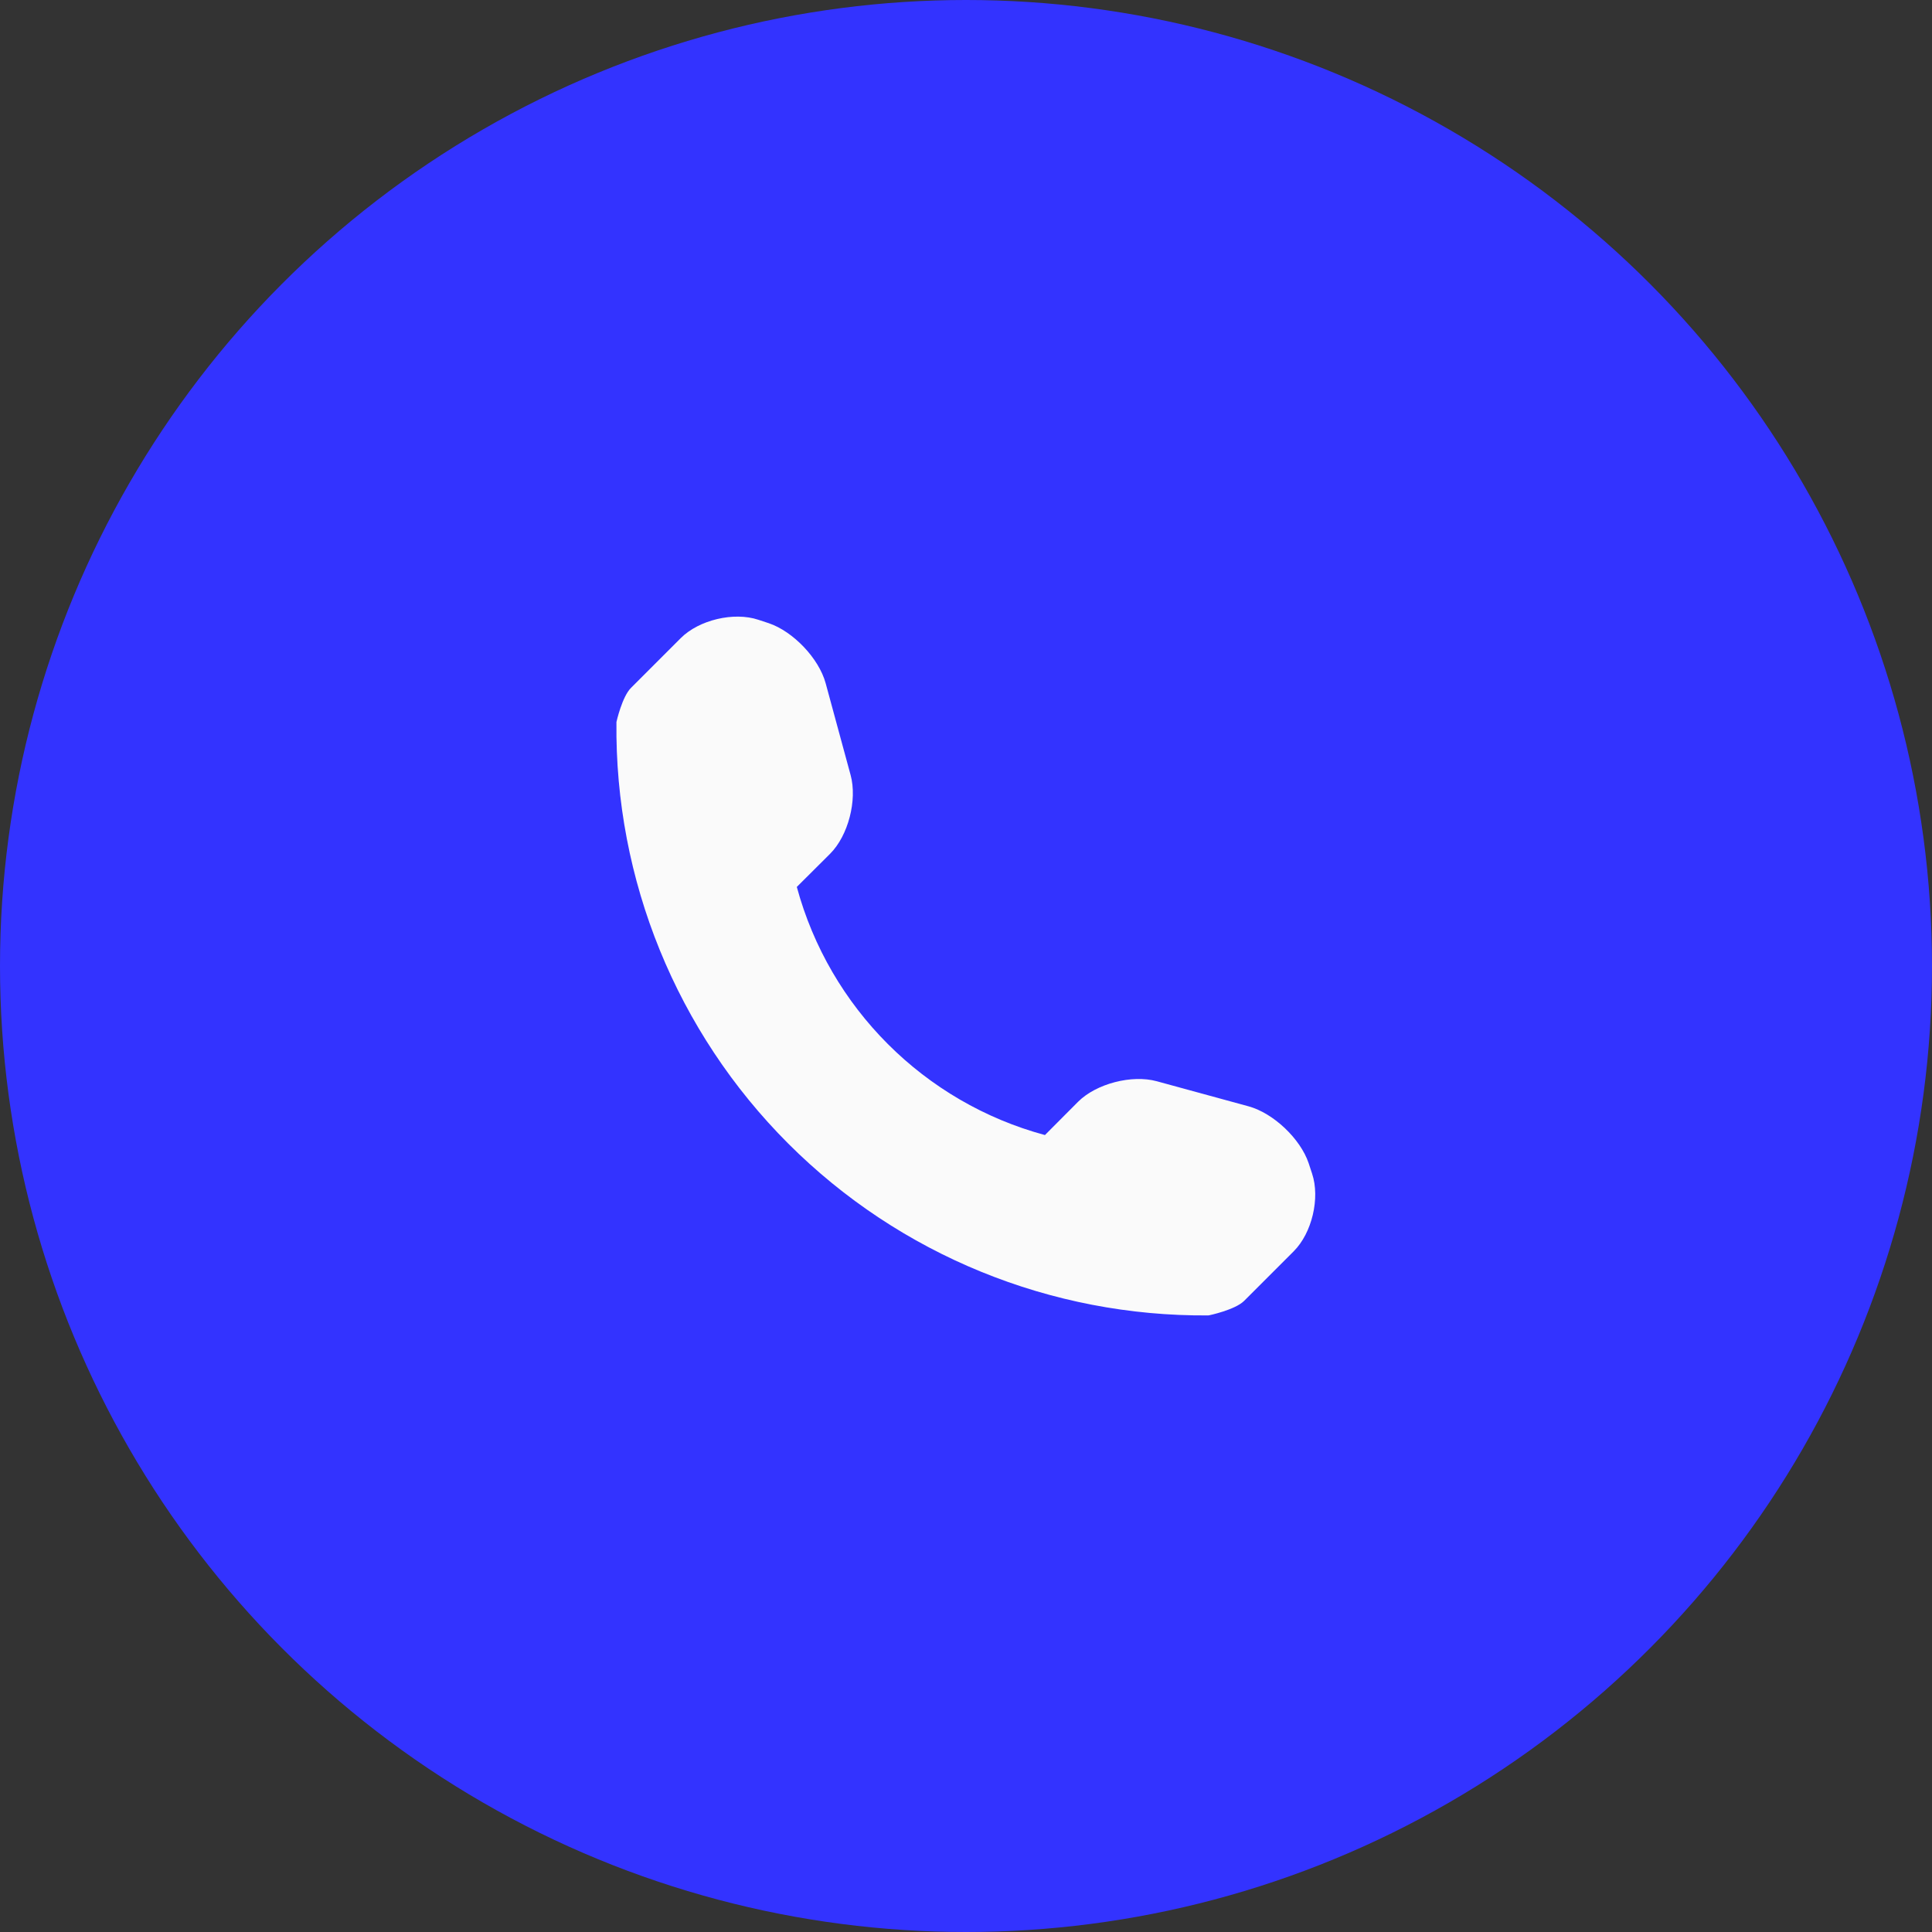
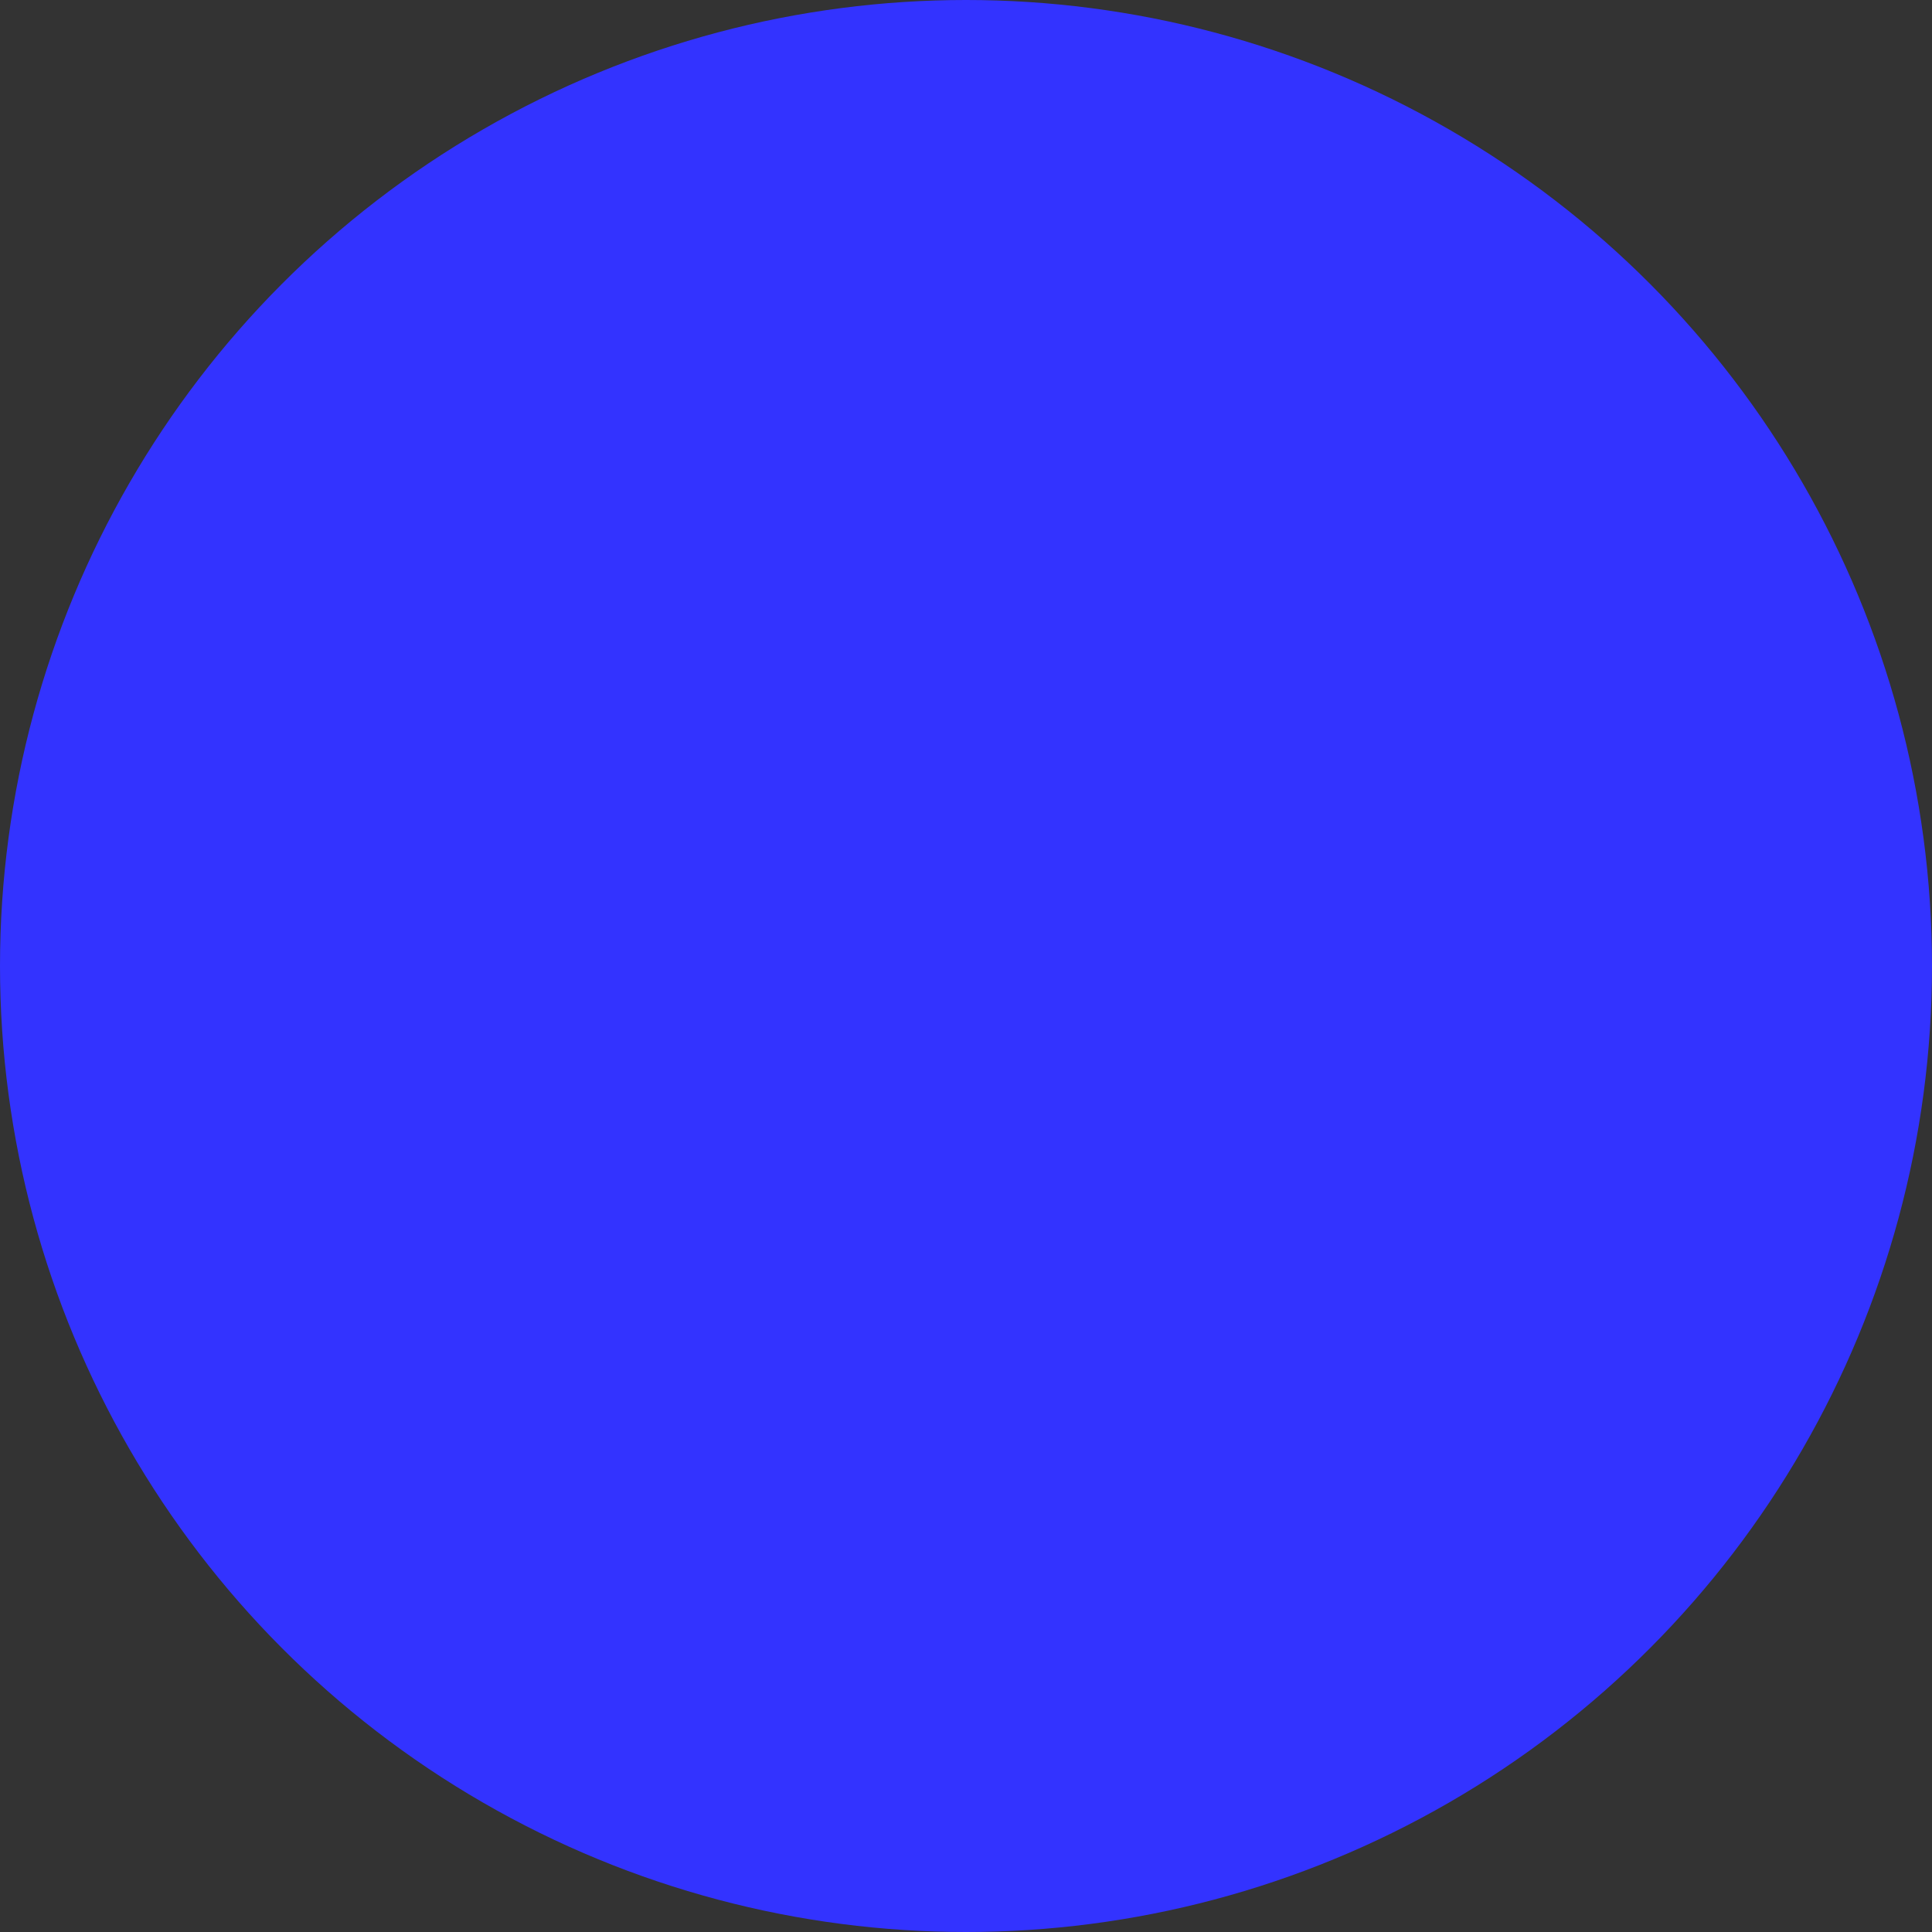
<svg xmlns="http://www.w3.org/2000/svg" width="14" height="14" viewBox="0 0 14 14" fill="none">
  <rect x="0" y="0" width="14" height="14" fill="#333333" stroke="none" />
  <circle cx="7" cy="7" r="7" fill="#3333FF" />
-   <path d="M9.508 8.505L9.483 8.429C9.423 8.251 9.227 8.066 9.048 8.017L8.382 7.835C8.202 7.786 7.944 7.852 7.812 7.984L7.572 8.225C6.697 7.989 6.011 7.302 5.774 6.427L6.015 6.187C6.147 6.055 6.213 5.798 6.164 5.617L5.983 4.951C5.934 4.771 5.748 4.576 5.571 4.516L5.495 4.491C5.318 4.432 5.065 4.492 4.933 4.624L4.573 4.984C4.508 5.048 4.467 5.231 4.467 5.232C4.454 6.376 4.903 7.478 5.712 8.287C6.519 9.094 7.616 9.541 8.756 9.532C8.762 9.532 8.951 9.491 9.015 9.427L9.375 9.067C9.507 8.935 9.567 8.682 9.508 8.505Z" fill="#FAFAFA" />
</svg>